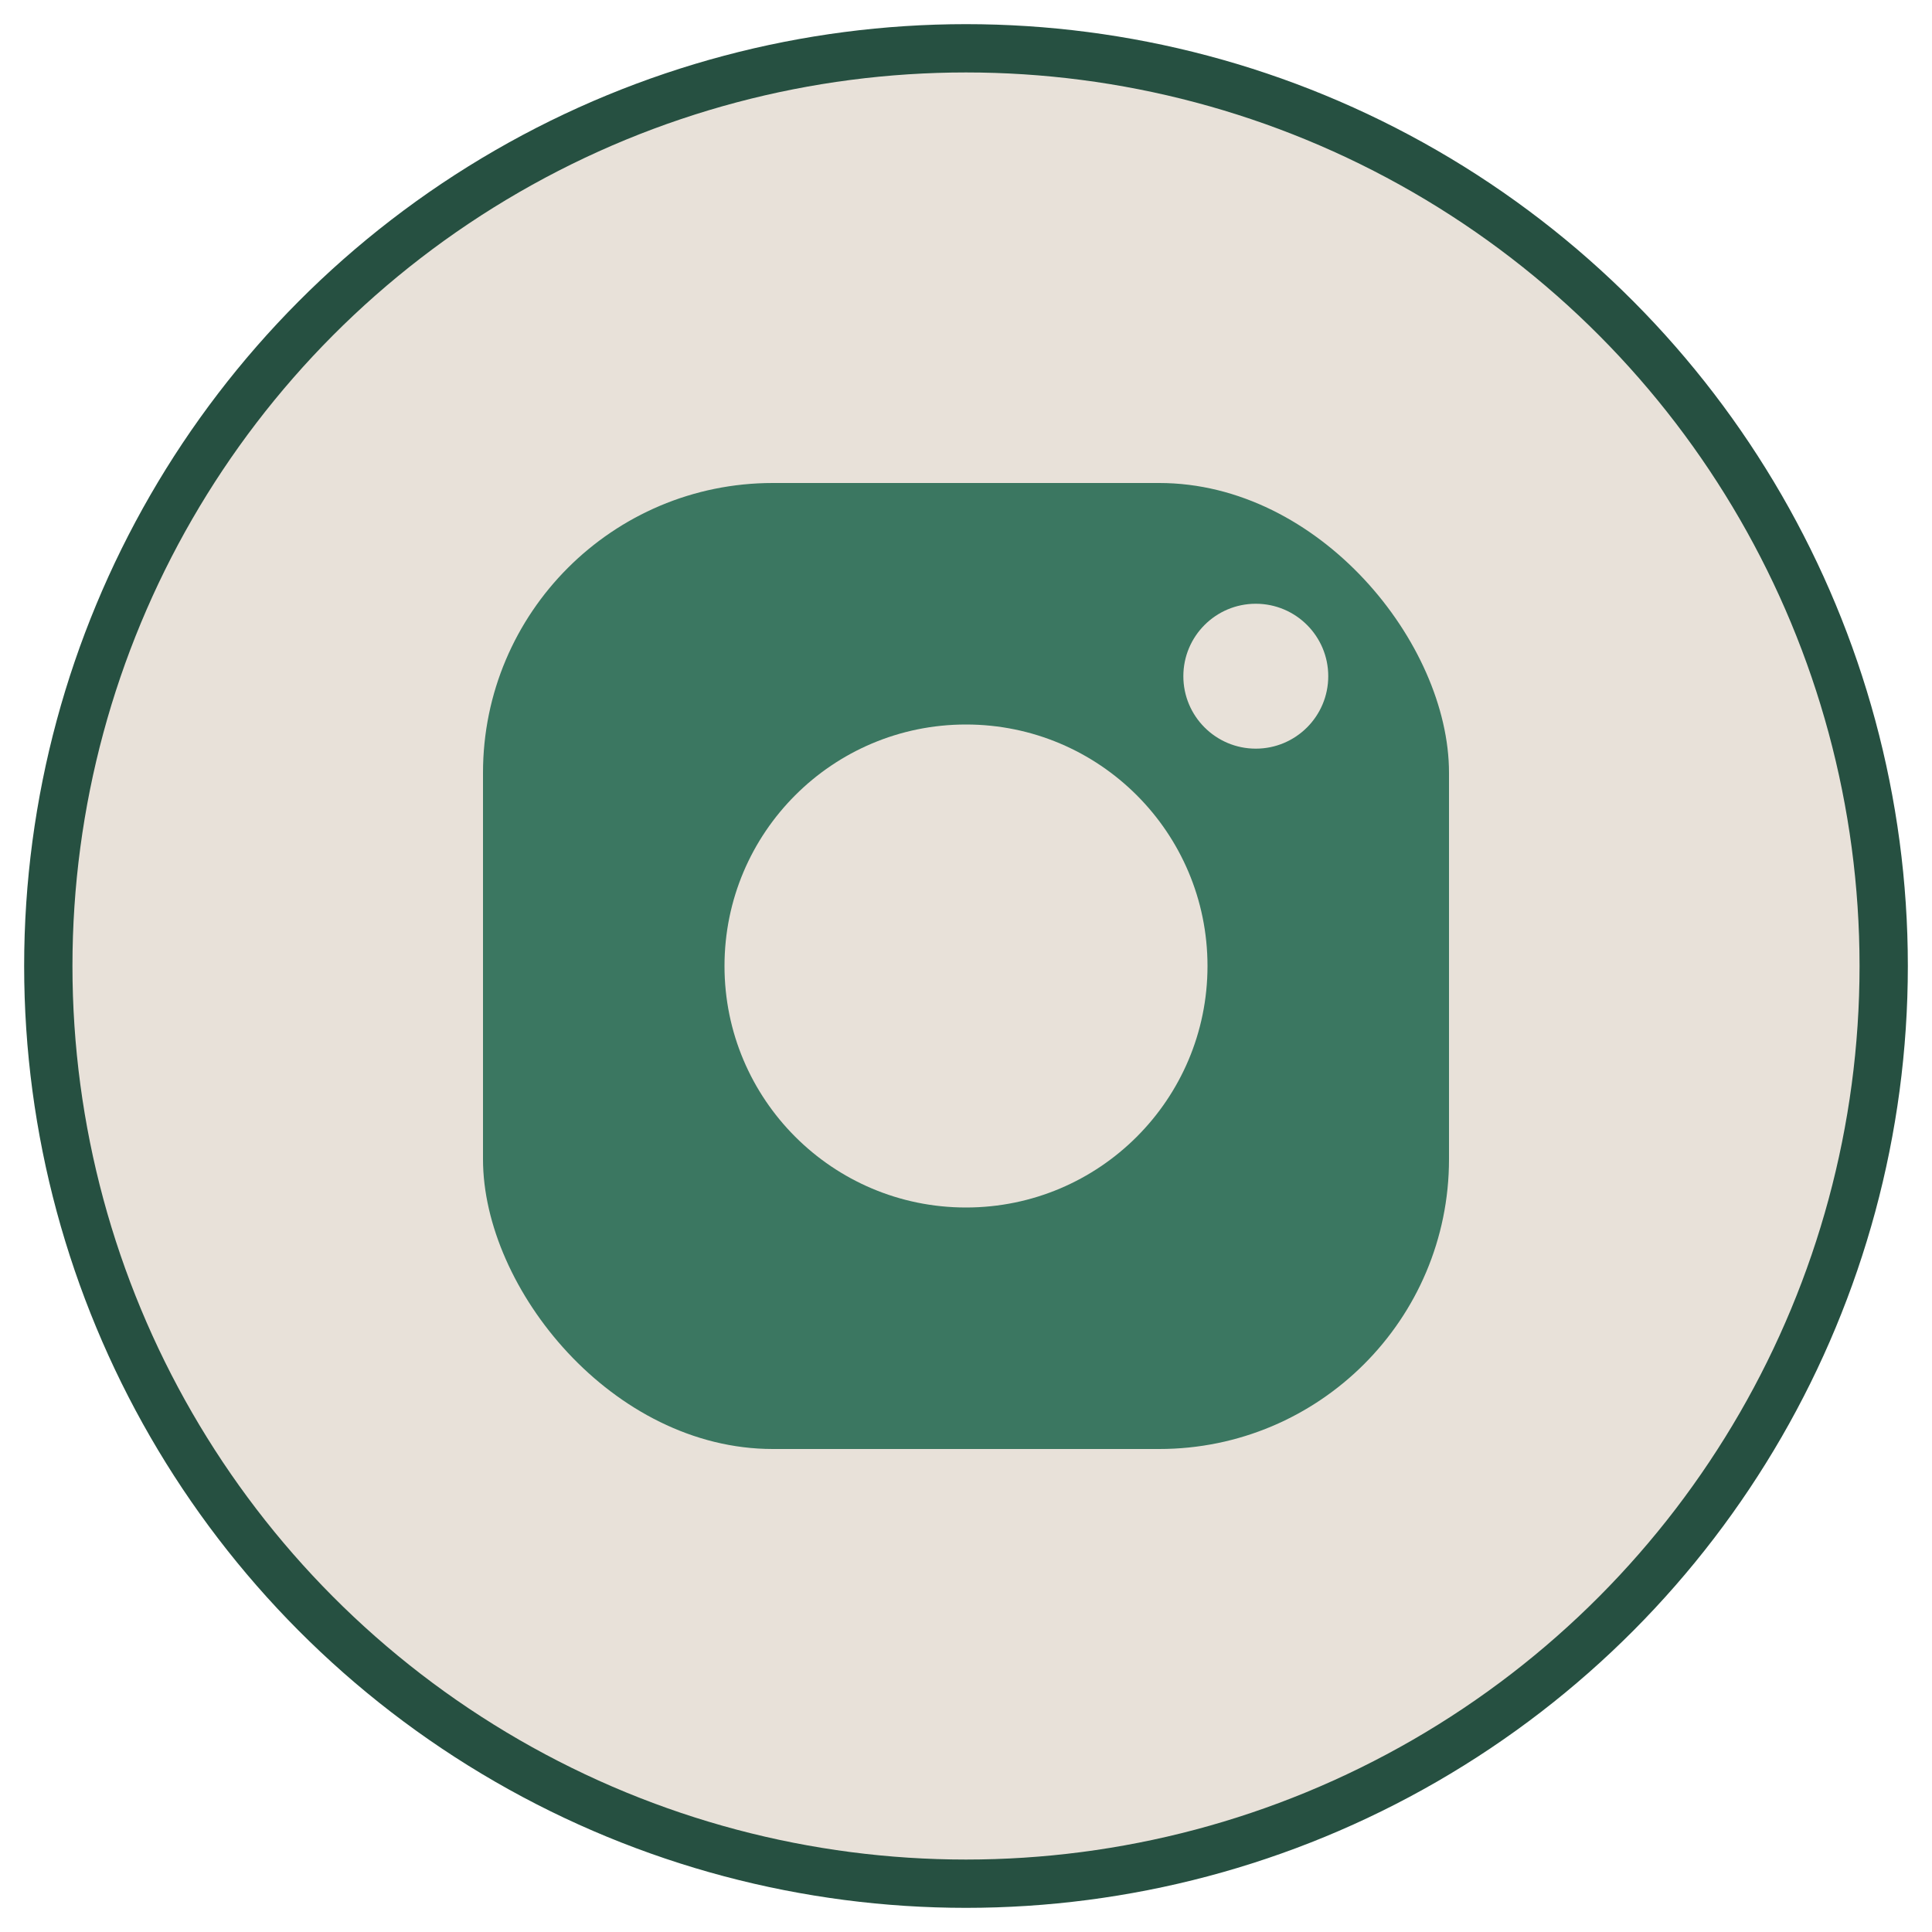
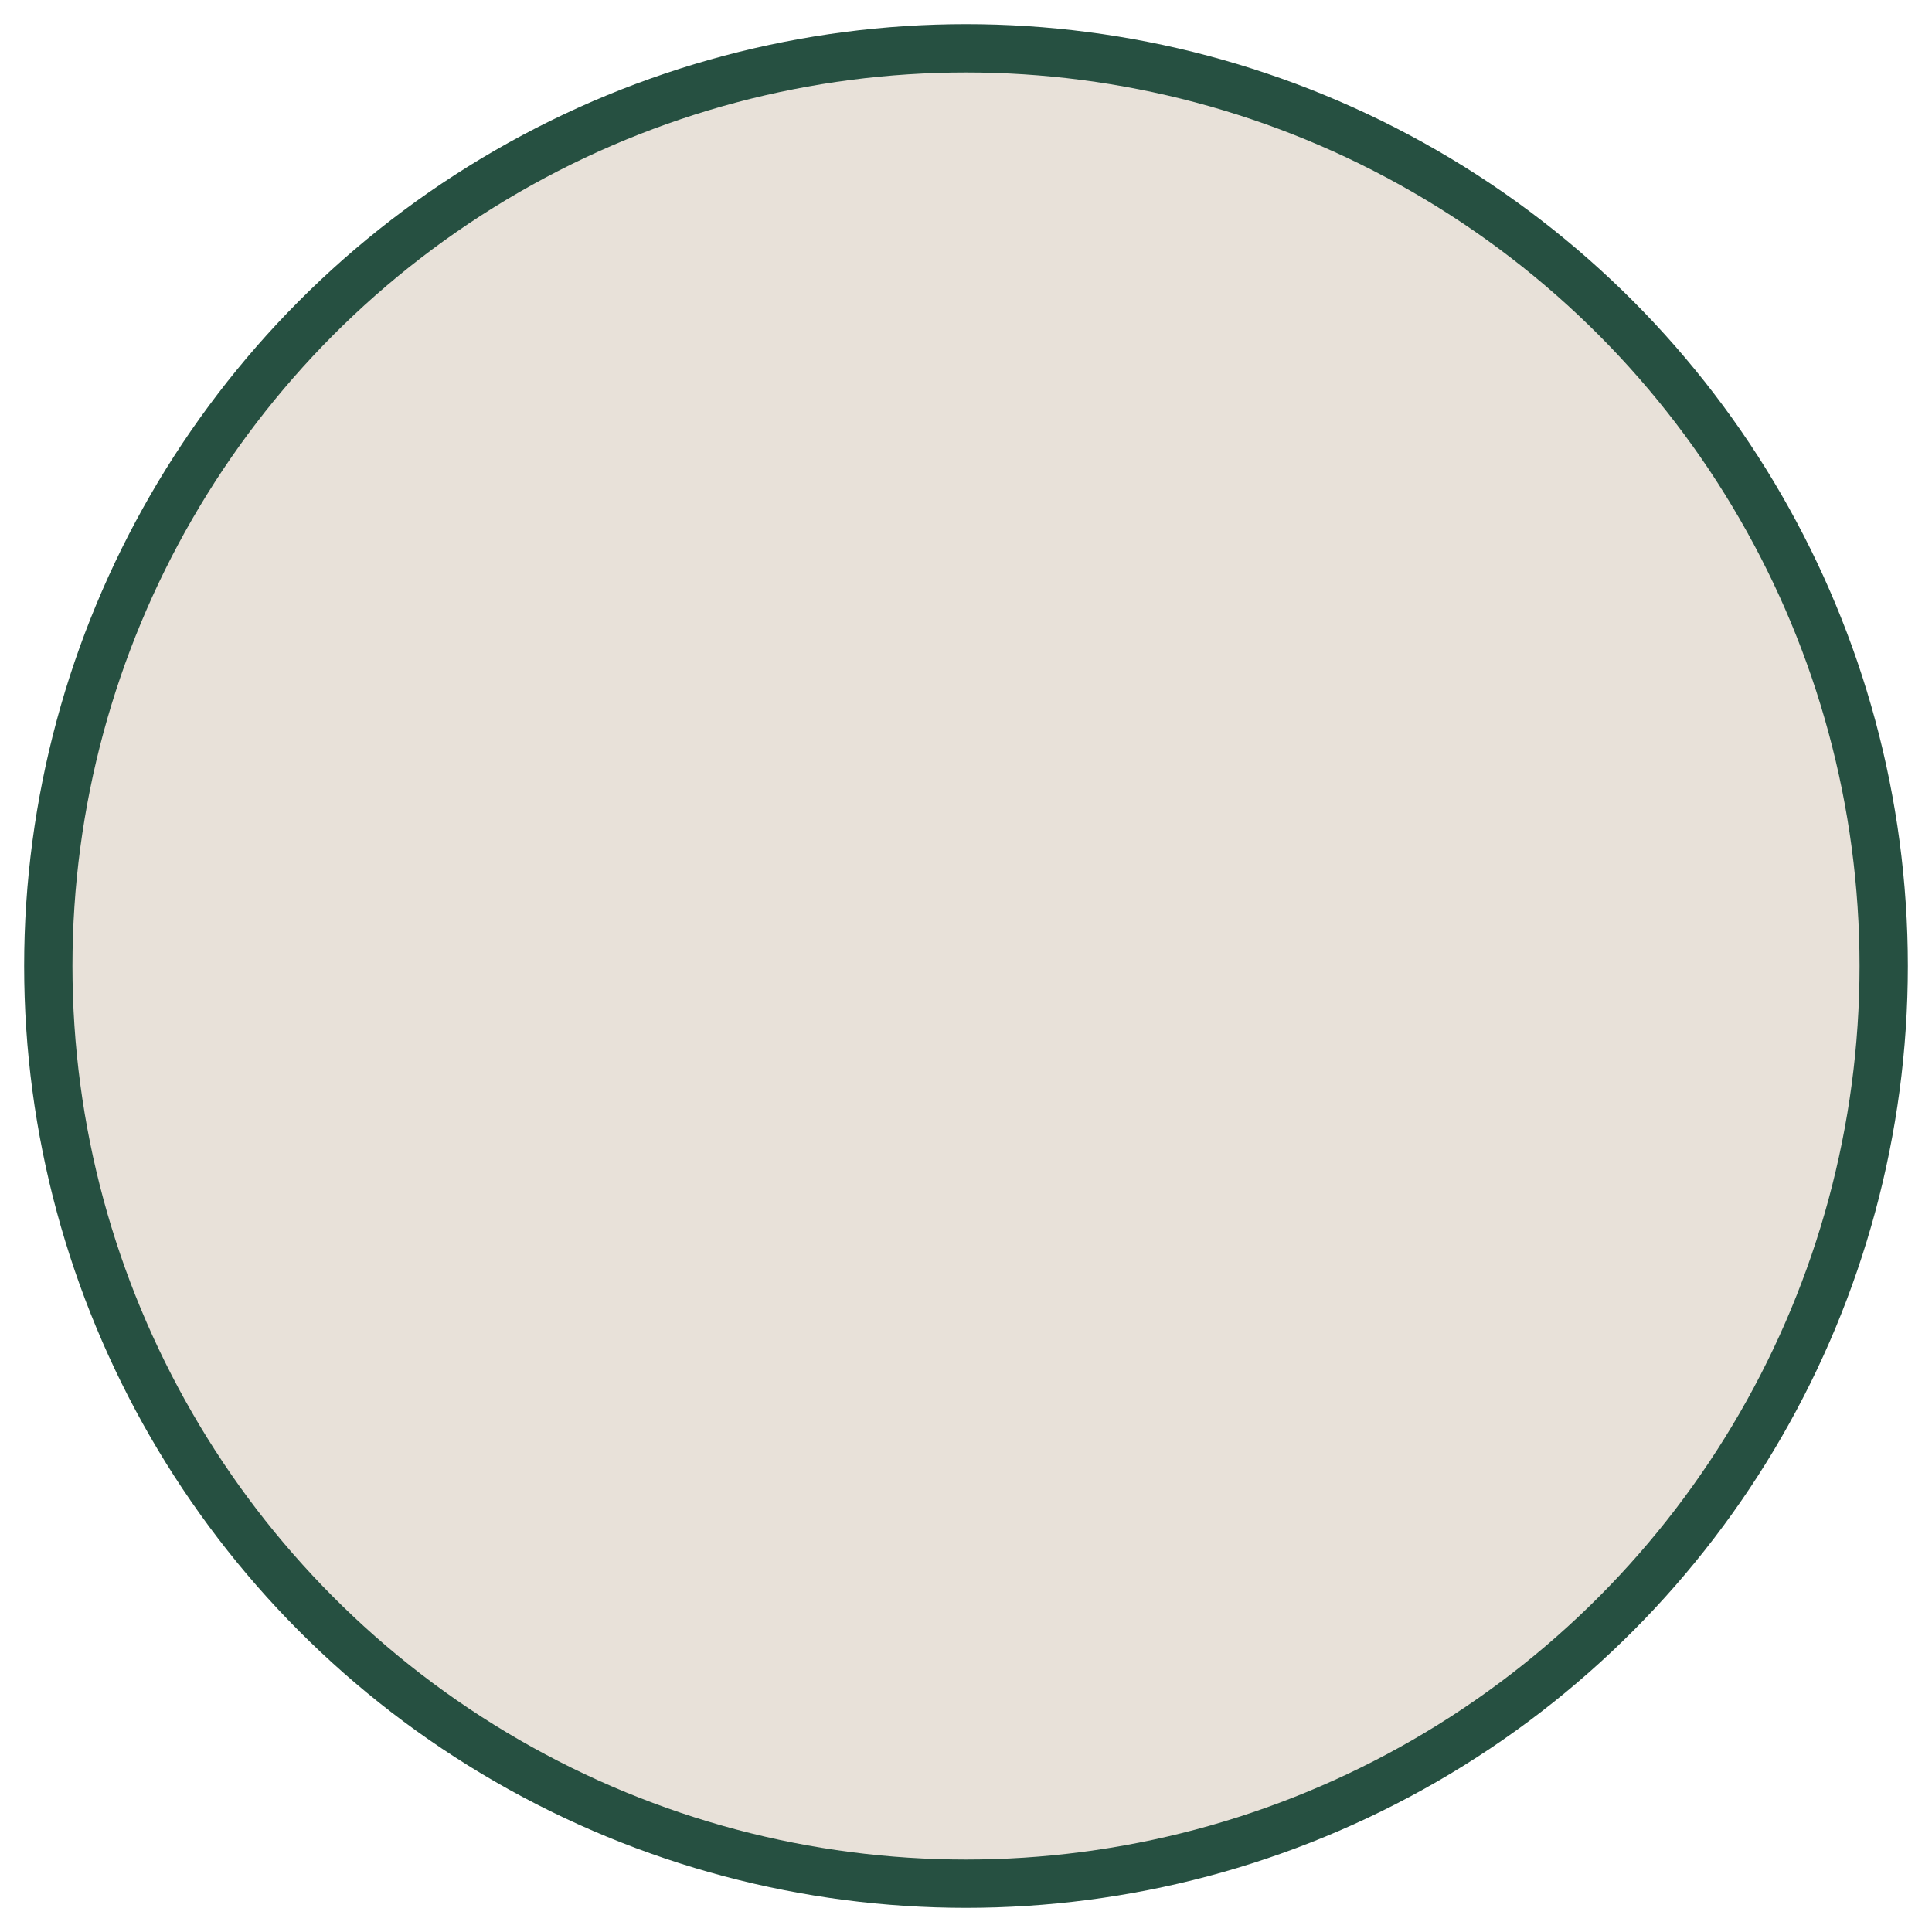
<svg xmlns="http://www.w3.org/2000/svg" width="40" height="40" viewBox="0 0 40 40">
  <style>
    .primary { fill: #3b7761; }
    .bg { fill: #e8e1d9; }
  </style>
  <circle cx="20" cy="20" r="19" class="bg" />
  <circle cx="20" cy="20" r="19" fill="none" stroke="#265041" stroke-width="1" />
-   <rect x="10" y="10" width="20" height="20" rx="6" class="primary" />
-   <circle cx="20" cy="20" r="5" fill="#e8e1d9" />
-   <circle cx="26" cy="14" r="1.5" fill="#e8e1d9" />
</svg>